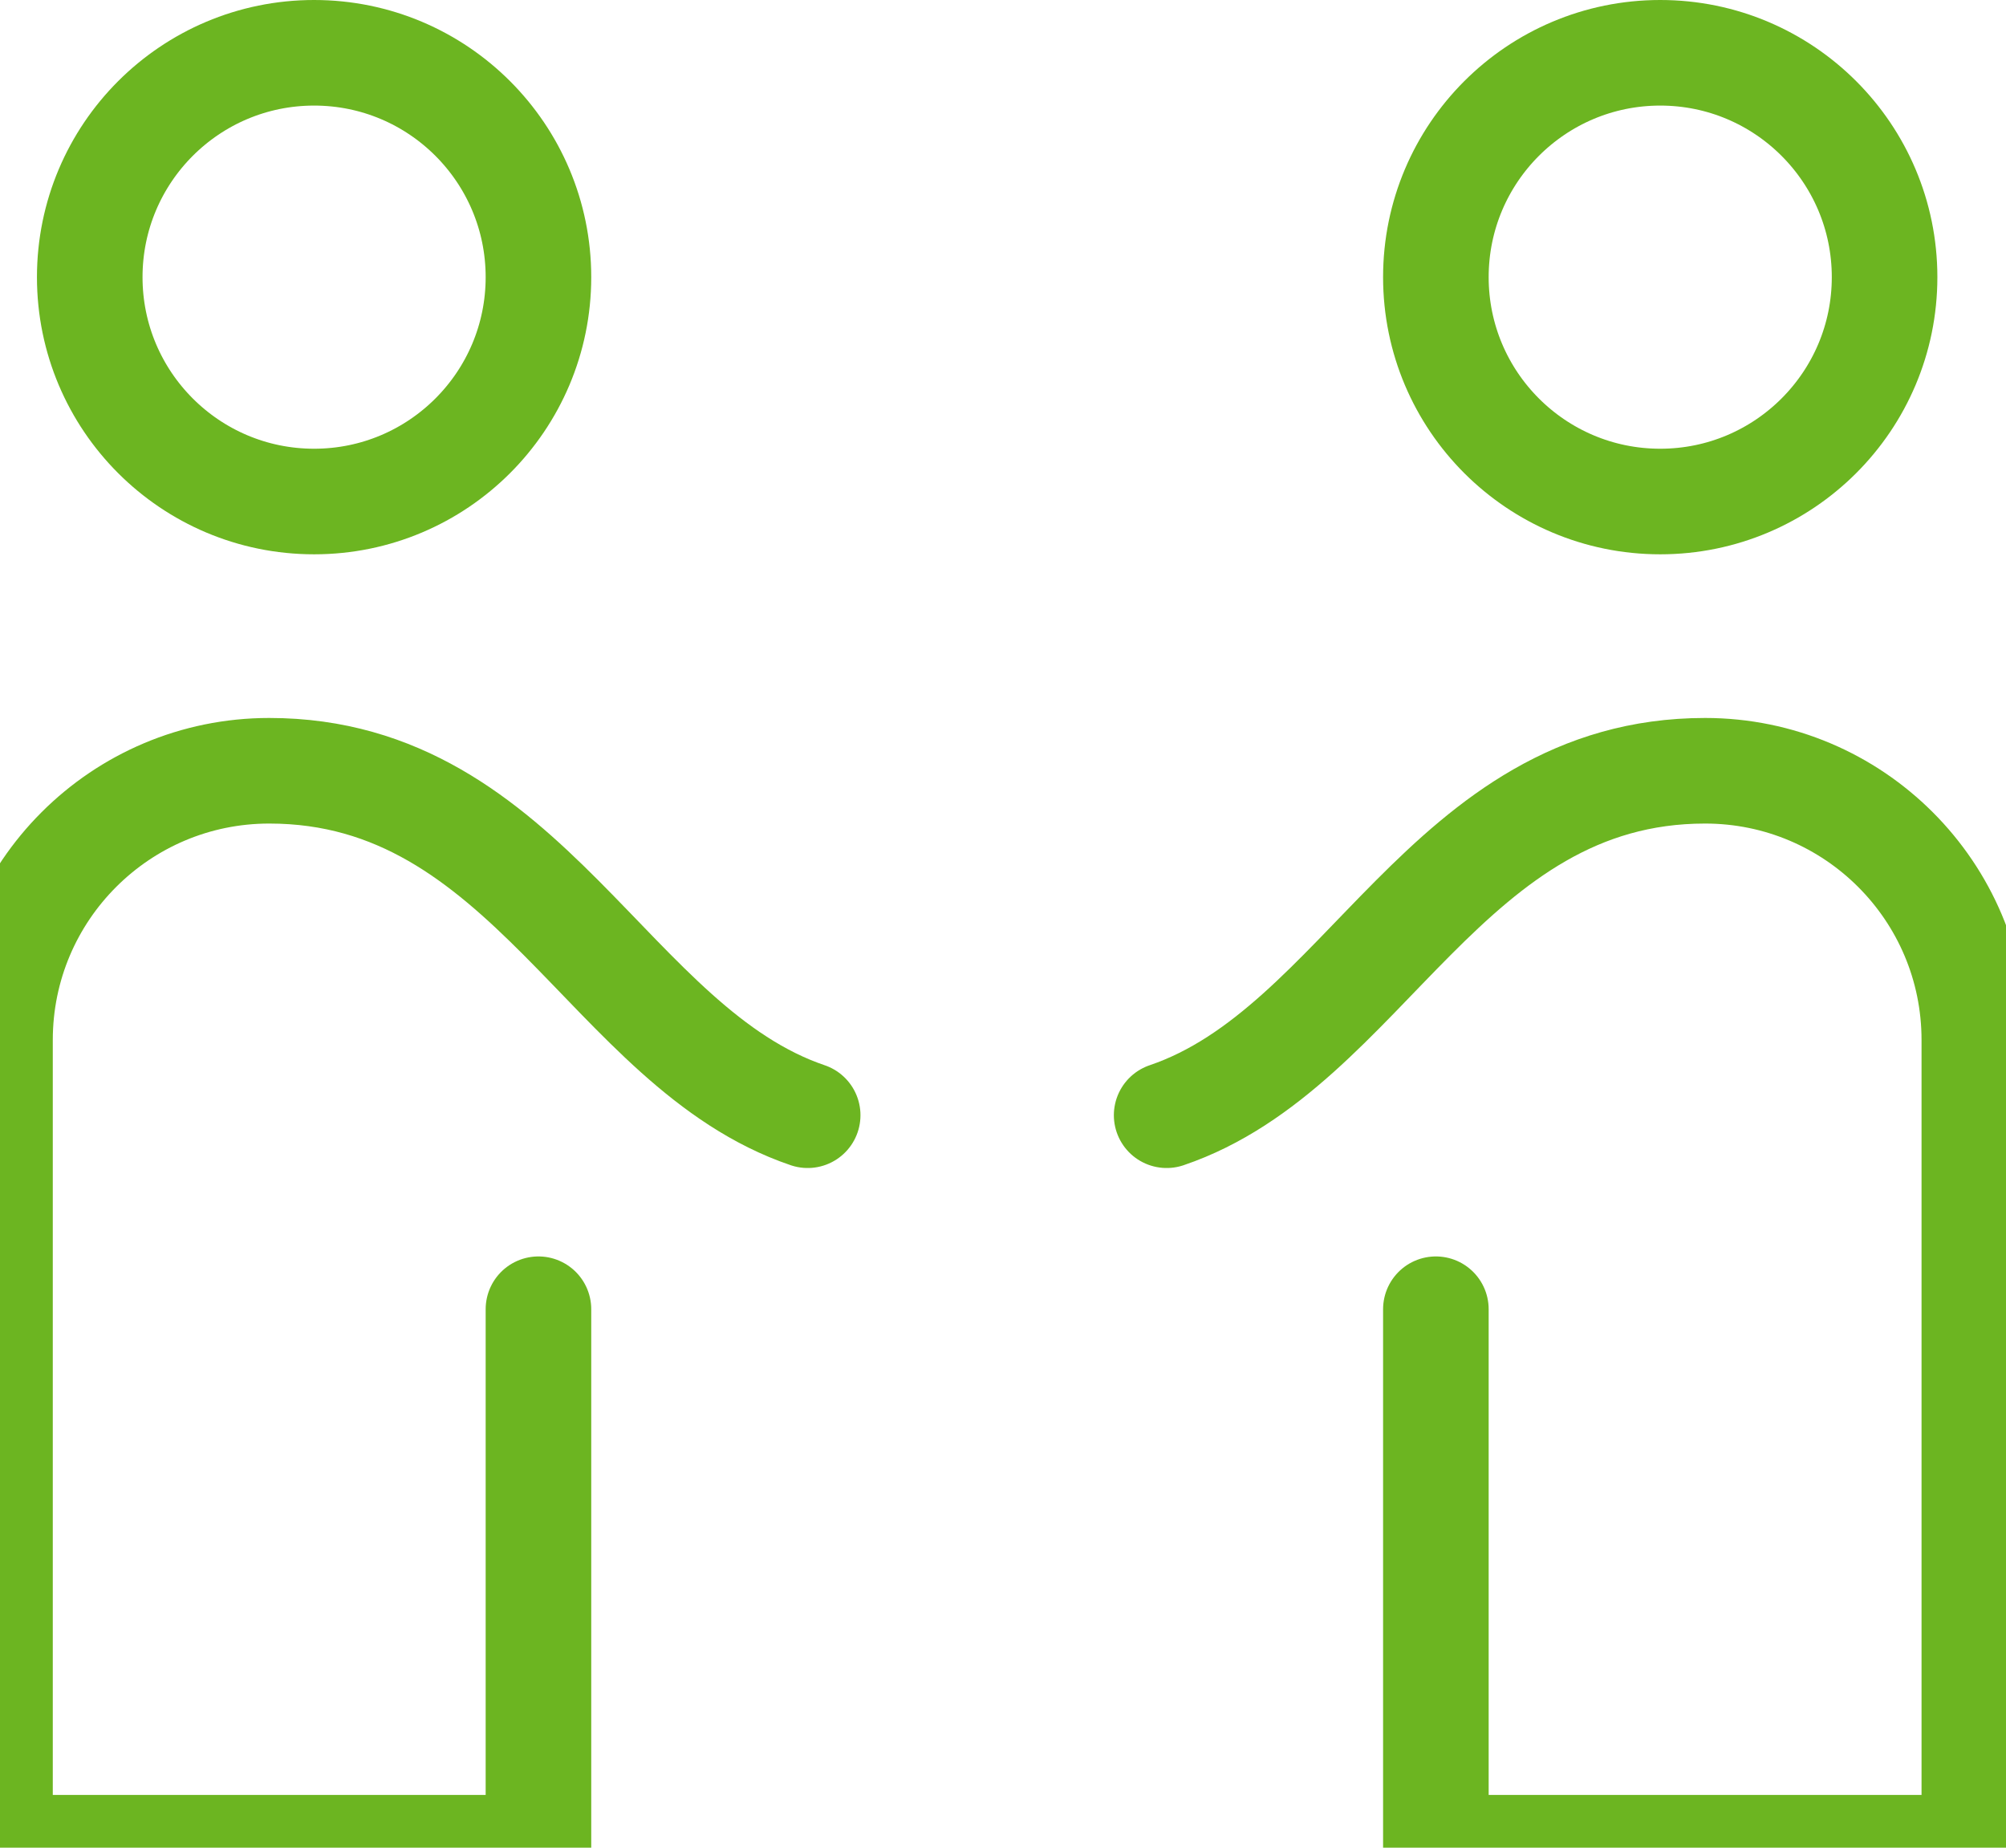
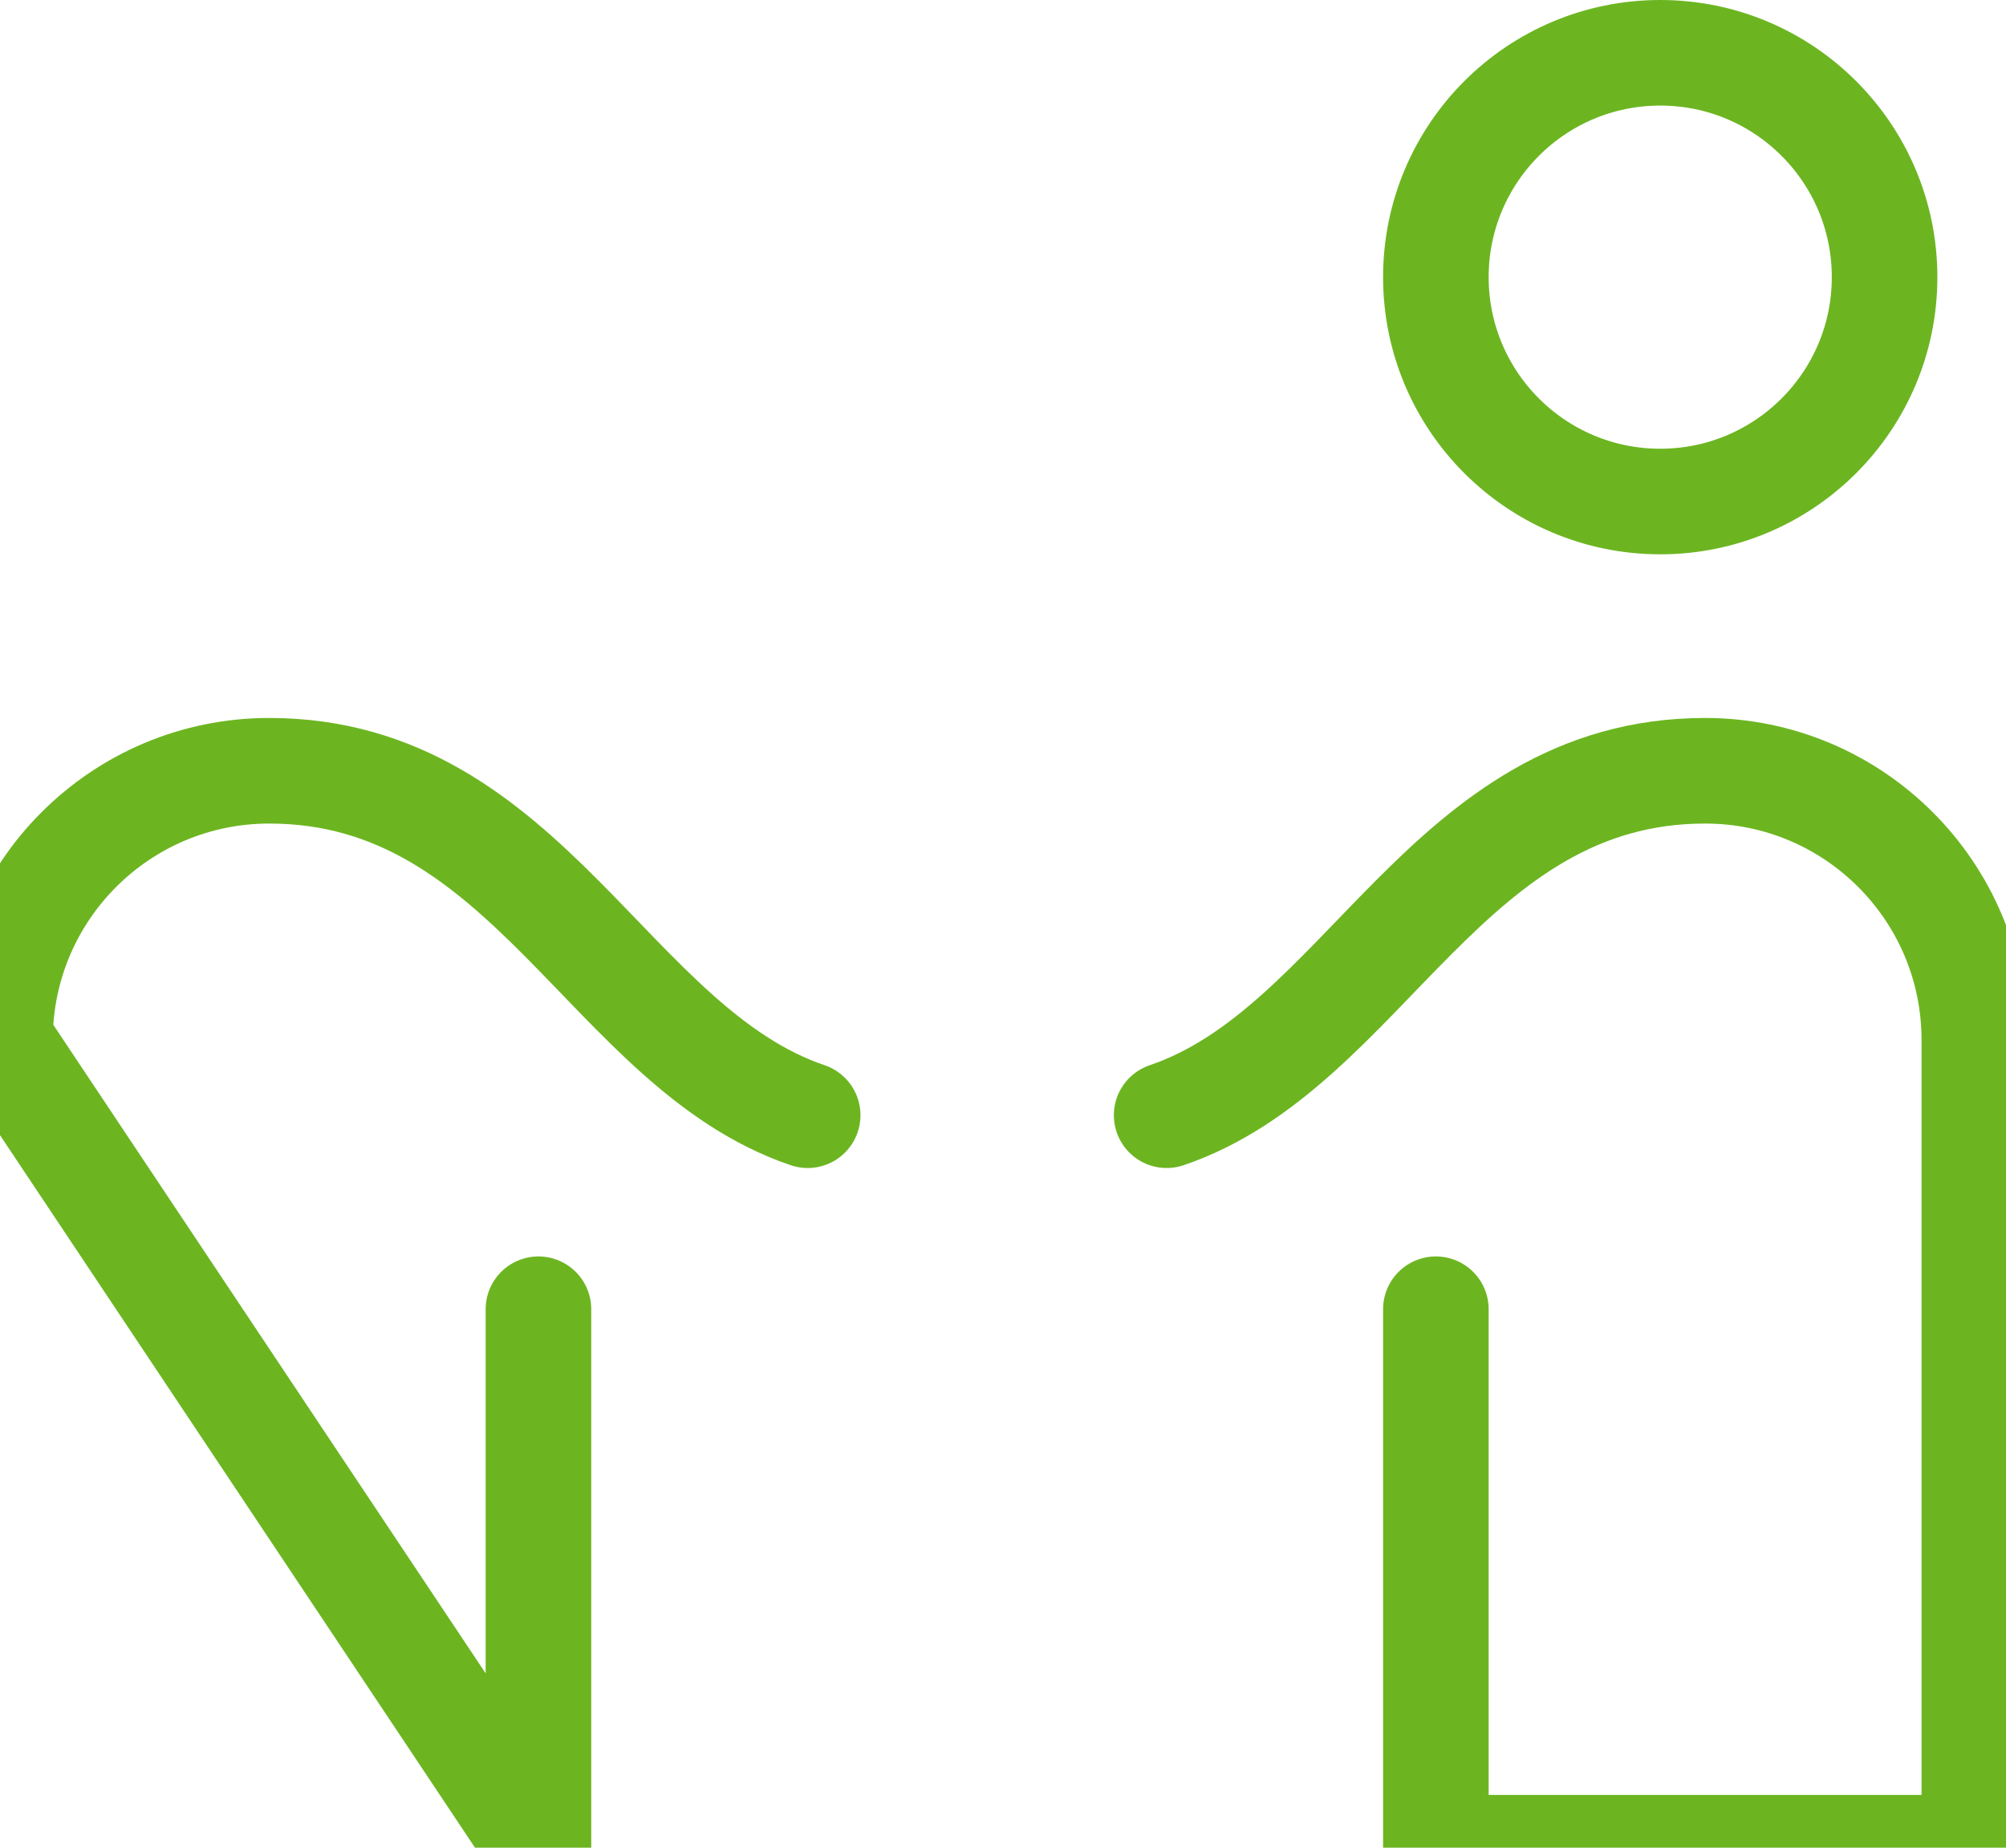
<svg xmlns="http://www.w3.org/2000/svg" width="38px" height="35px" viewBox="0 0 38 35" version="1.1">
  <title>423BAA30-DAB1-449C-BED2-3C1CA4C8112A</title>
  <desc>Created with sketchtool.</desc>
  <g id="Partners" stroke="none" stroke-width="1" fill="none" fill-rule="evenodd" stroke-linecap="round" stroke-linejoin="round">
    <g id="OpenEdge-—-For-Merchants" transform="translate(-1069, -2277)" stroke="#6CB521" stroke-width="2">
      <g id="Group-15-Copy-3" transform="translate(1069, 2277)">
        <g id="Icon/-privacy-policy/-Green">
          <g id="privacy-policy" transform="translate(0, 1)">
-             <circle id="Oval" cx="5.95" cy="4.25" r="4.25" />
            <circle id="Oval" cx="31.45" cy="4.25" r="4.25" />
-             <path d="M15.3,20.125 C11.54,18.85 10.001,13.6 5.1,13.6 L5.1,13.6 C2.283,13.6 0,15.883 0,18.7 L0,34 L10.2,34 L10.2,23.8" id="Path" />
+             <path d="M15.3,20.125 C11.54,18.85 10.001,13.6 5.1,13.6 L5.1,13.6 C2.283,13.6 0,15.883 0,18.7 L10.2,34 L10.2,23.8" id="Path" />
            <path d="M22.1,20.125 C25.86,18.85 27.399,13.6 32.3,13.6 L32.3,13.6 C35.117,13.6 37.4,15.883 37.4,18.7 L37.4,34 L27.2,34 L27.2,23.8" id="Path" />
          </g>
        </g>
      </g>
    </g>
  </g>
</svg>